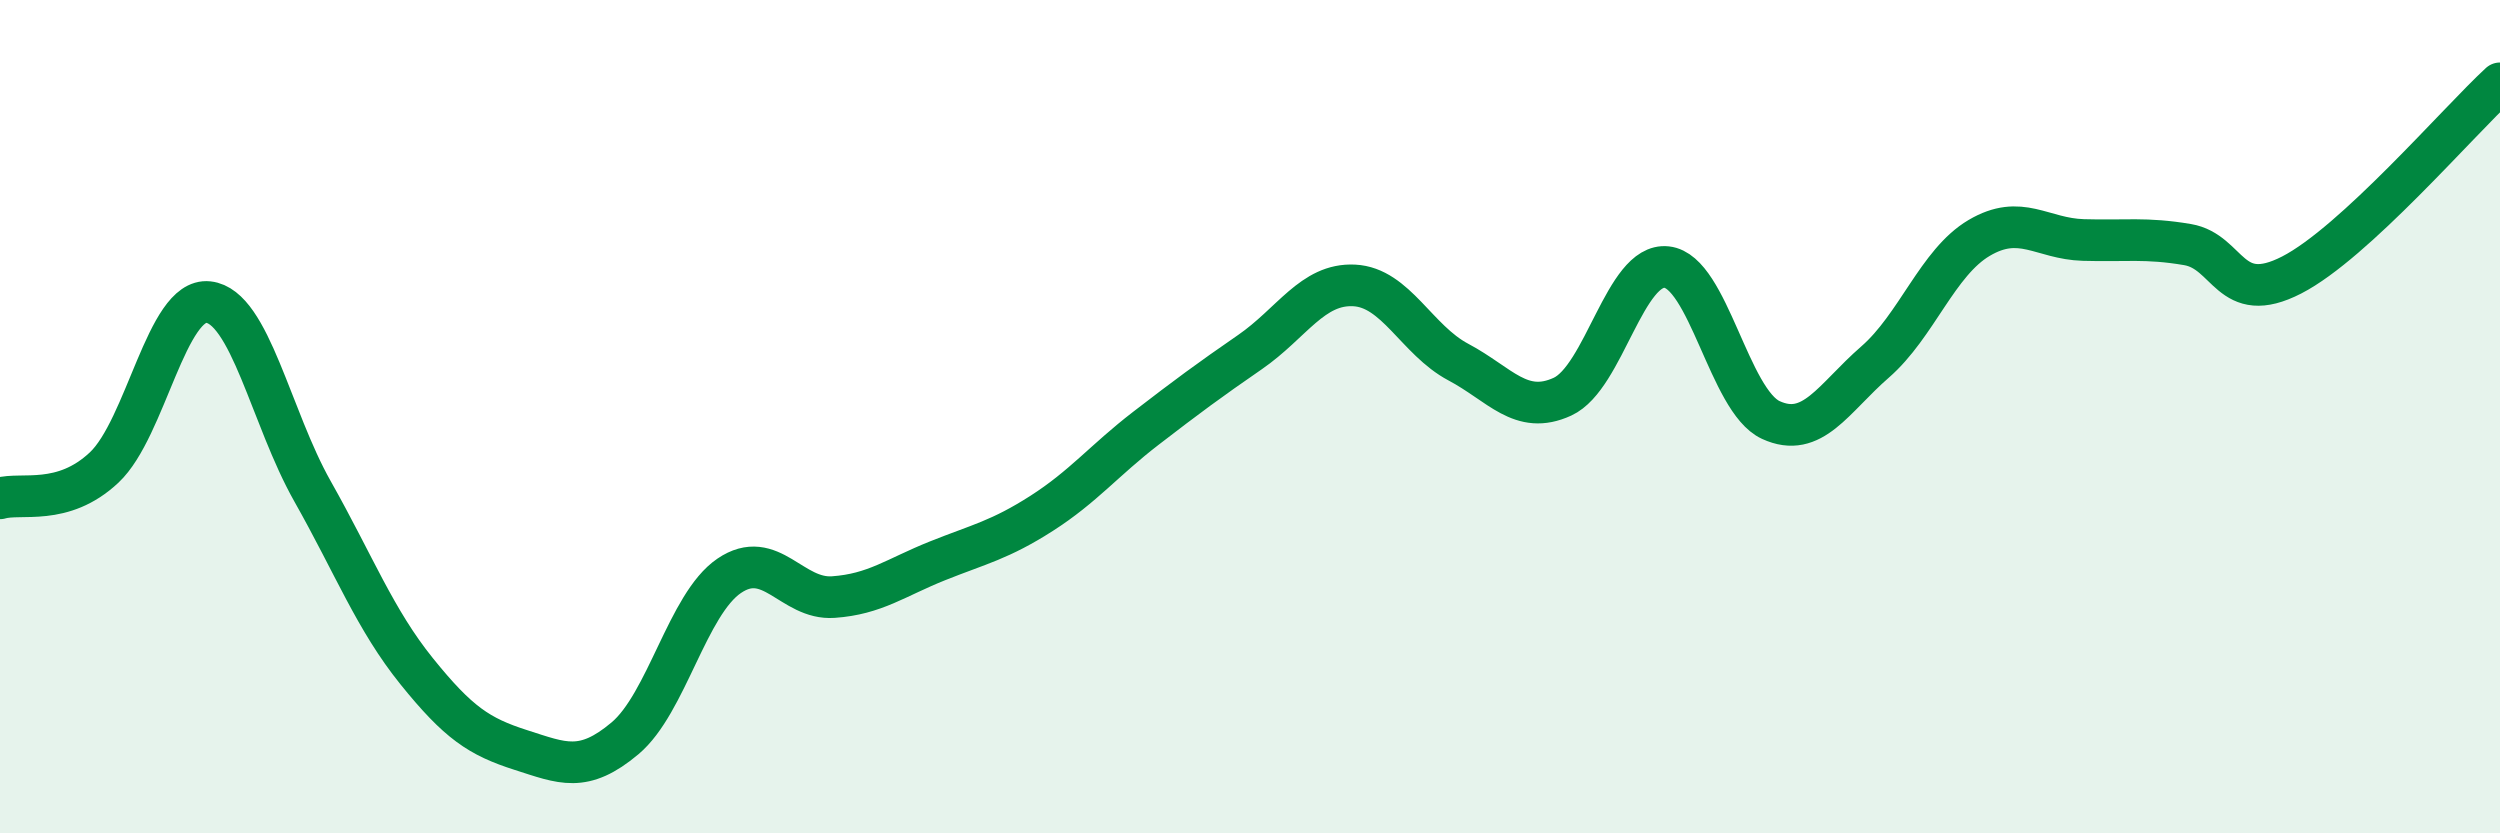
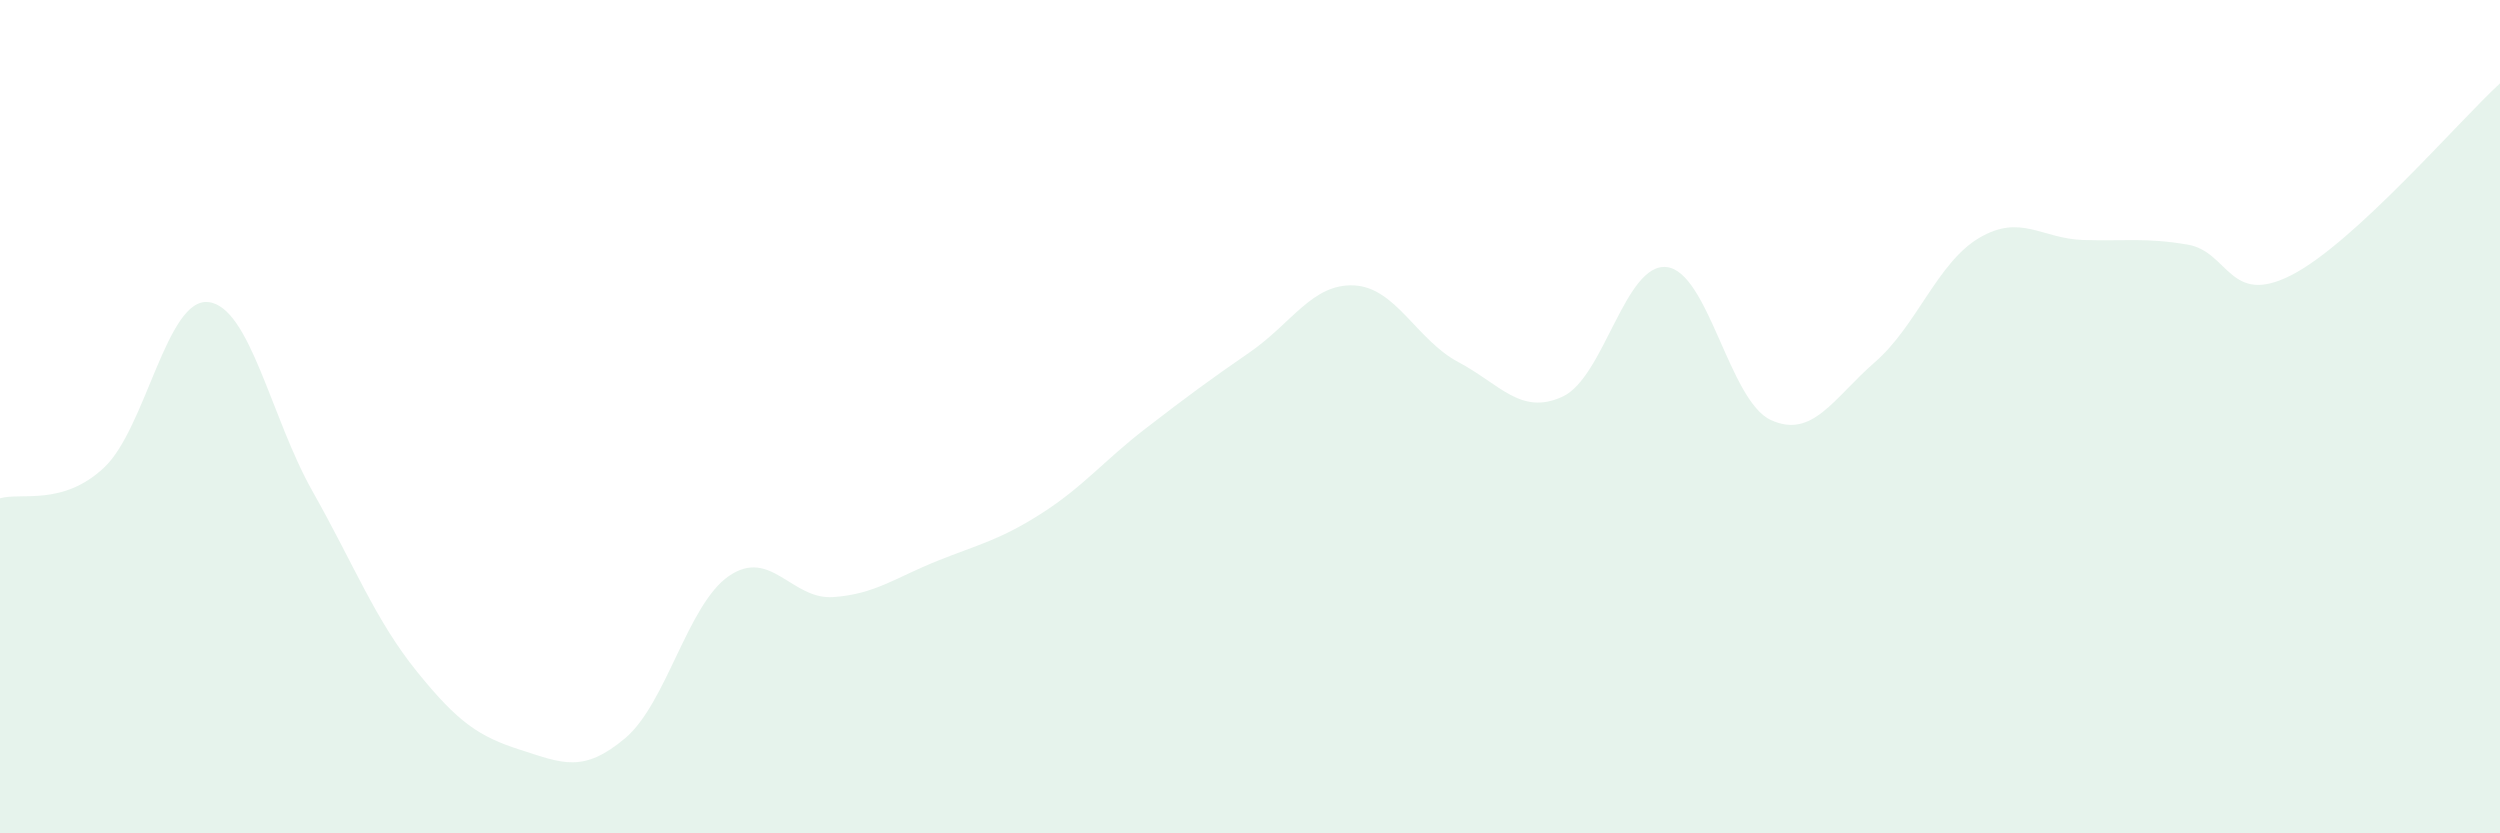
<svg xmlns="http://www.w3.org/2000/svg" width="60" height="20" viewBox="0 0 60 20">
  <path d="M 0,11.96 C 0.5,11.81 1.5,12.16 2.5,11.22 C 3.5,10.28 4,7.14 5,7.25 C 6,7.36 6.5,10.02 7.5,11.79 C 8.5,13.56 9,14.87 10,16.11 C 11,17.35 11.5,17.68 12.5,18 C 13.5,18.32 14,18.56 15,17.72 C 16,16.88 16.5,14.5 17.5,13.82 C 18.5,13.14 19,14.4 20,14.33 C 21,14.26 21.5,13.86 22.5,13.46 C 23.5,13.06 24,12.96 25,12.32 C 26,11.68 26.5,11.05 27.5,10.28 C 28.5,9.51 29,9.14 30,8.45 C 31,7.76 31.5,6.8 32.5,6.85 C 33.5,6.9 34,8.16 35,8.69 C 36,9.22 36.5,9.98 37.5,9.52 C 38.5,9.06 39,6.3 40,6.41 C 41,6.52 41.5,9.62 42.5,10.08 C 43.5,10.54 44,9.56 45,8.69 C 46,7.82 46.5,6.3 47.5,5.71 C 48.5,5.12 49,5.73 50,5.76 C 51,5.79 51.5,5.7 52.5,5.87 C 53.5,6.04 53.5,7.37 55,6.6 C 56.5,5.83 59,2.92 60,2L60 20L0 20Z" fill="#008740" opacity="0.1" stroke-linecap="round" stroke-linejoin="round" />
-   <path d="M 0,11.96 C 0.5,11.81 1.5,12.16 2.5,11.22 C 3.5,10.28 4,7.14 5,7.25 C 6,7.36 6.5,10.02 7.5,11.79 C 8.5,13.56 9,14.87 10,16.11 C 11,17.35 11.5,17.68 12.5,18 C 13.5,18.32 14,18.56 15,17.72 C 16,16.88 16.5,14.5 17.5,13.82 C 18.5,13.14 19,14.4 20,14.33 C 21,14.26 21.5,13.86 22.5,13.46 C 23.5,13.06 24,12.96 25,12.32 C 26,11.68 26.5,11.05 27.5,10.28 C 28.5,9.51 29,9.14 30,8.45 C 31,7.76 31.5,6.8 32.5,6.85 C 33.5,6.9 34,8.16 35,8.69 C 36,9.22 36.5,9.98 37.5,9.52 C 38.5,9.06 39,6.3 40,6.41 C 41,6.52 41.5,9.62 42.5,10.08 C 43.5,10.54 44,9.56 45,8.69 C 46,7.82 46.5,6.3 47.5,5.71 C 48.5,5.12 49,5.73 50,5.76 C 51,5.79 51.5,5.7 52.5,5.87 C 53.5,6.04 53.5,7.37 55,6.6 C 56.5,5.83 59,2.92 60,2" stroke="#008740" stroke-width="1" fill="none" stroke-linecap="round" stroke-linejoin="round" />
</svg>